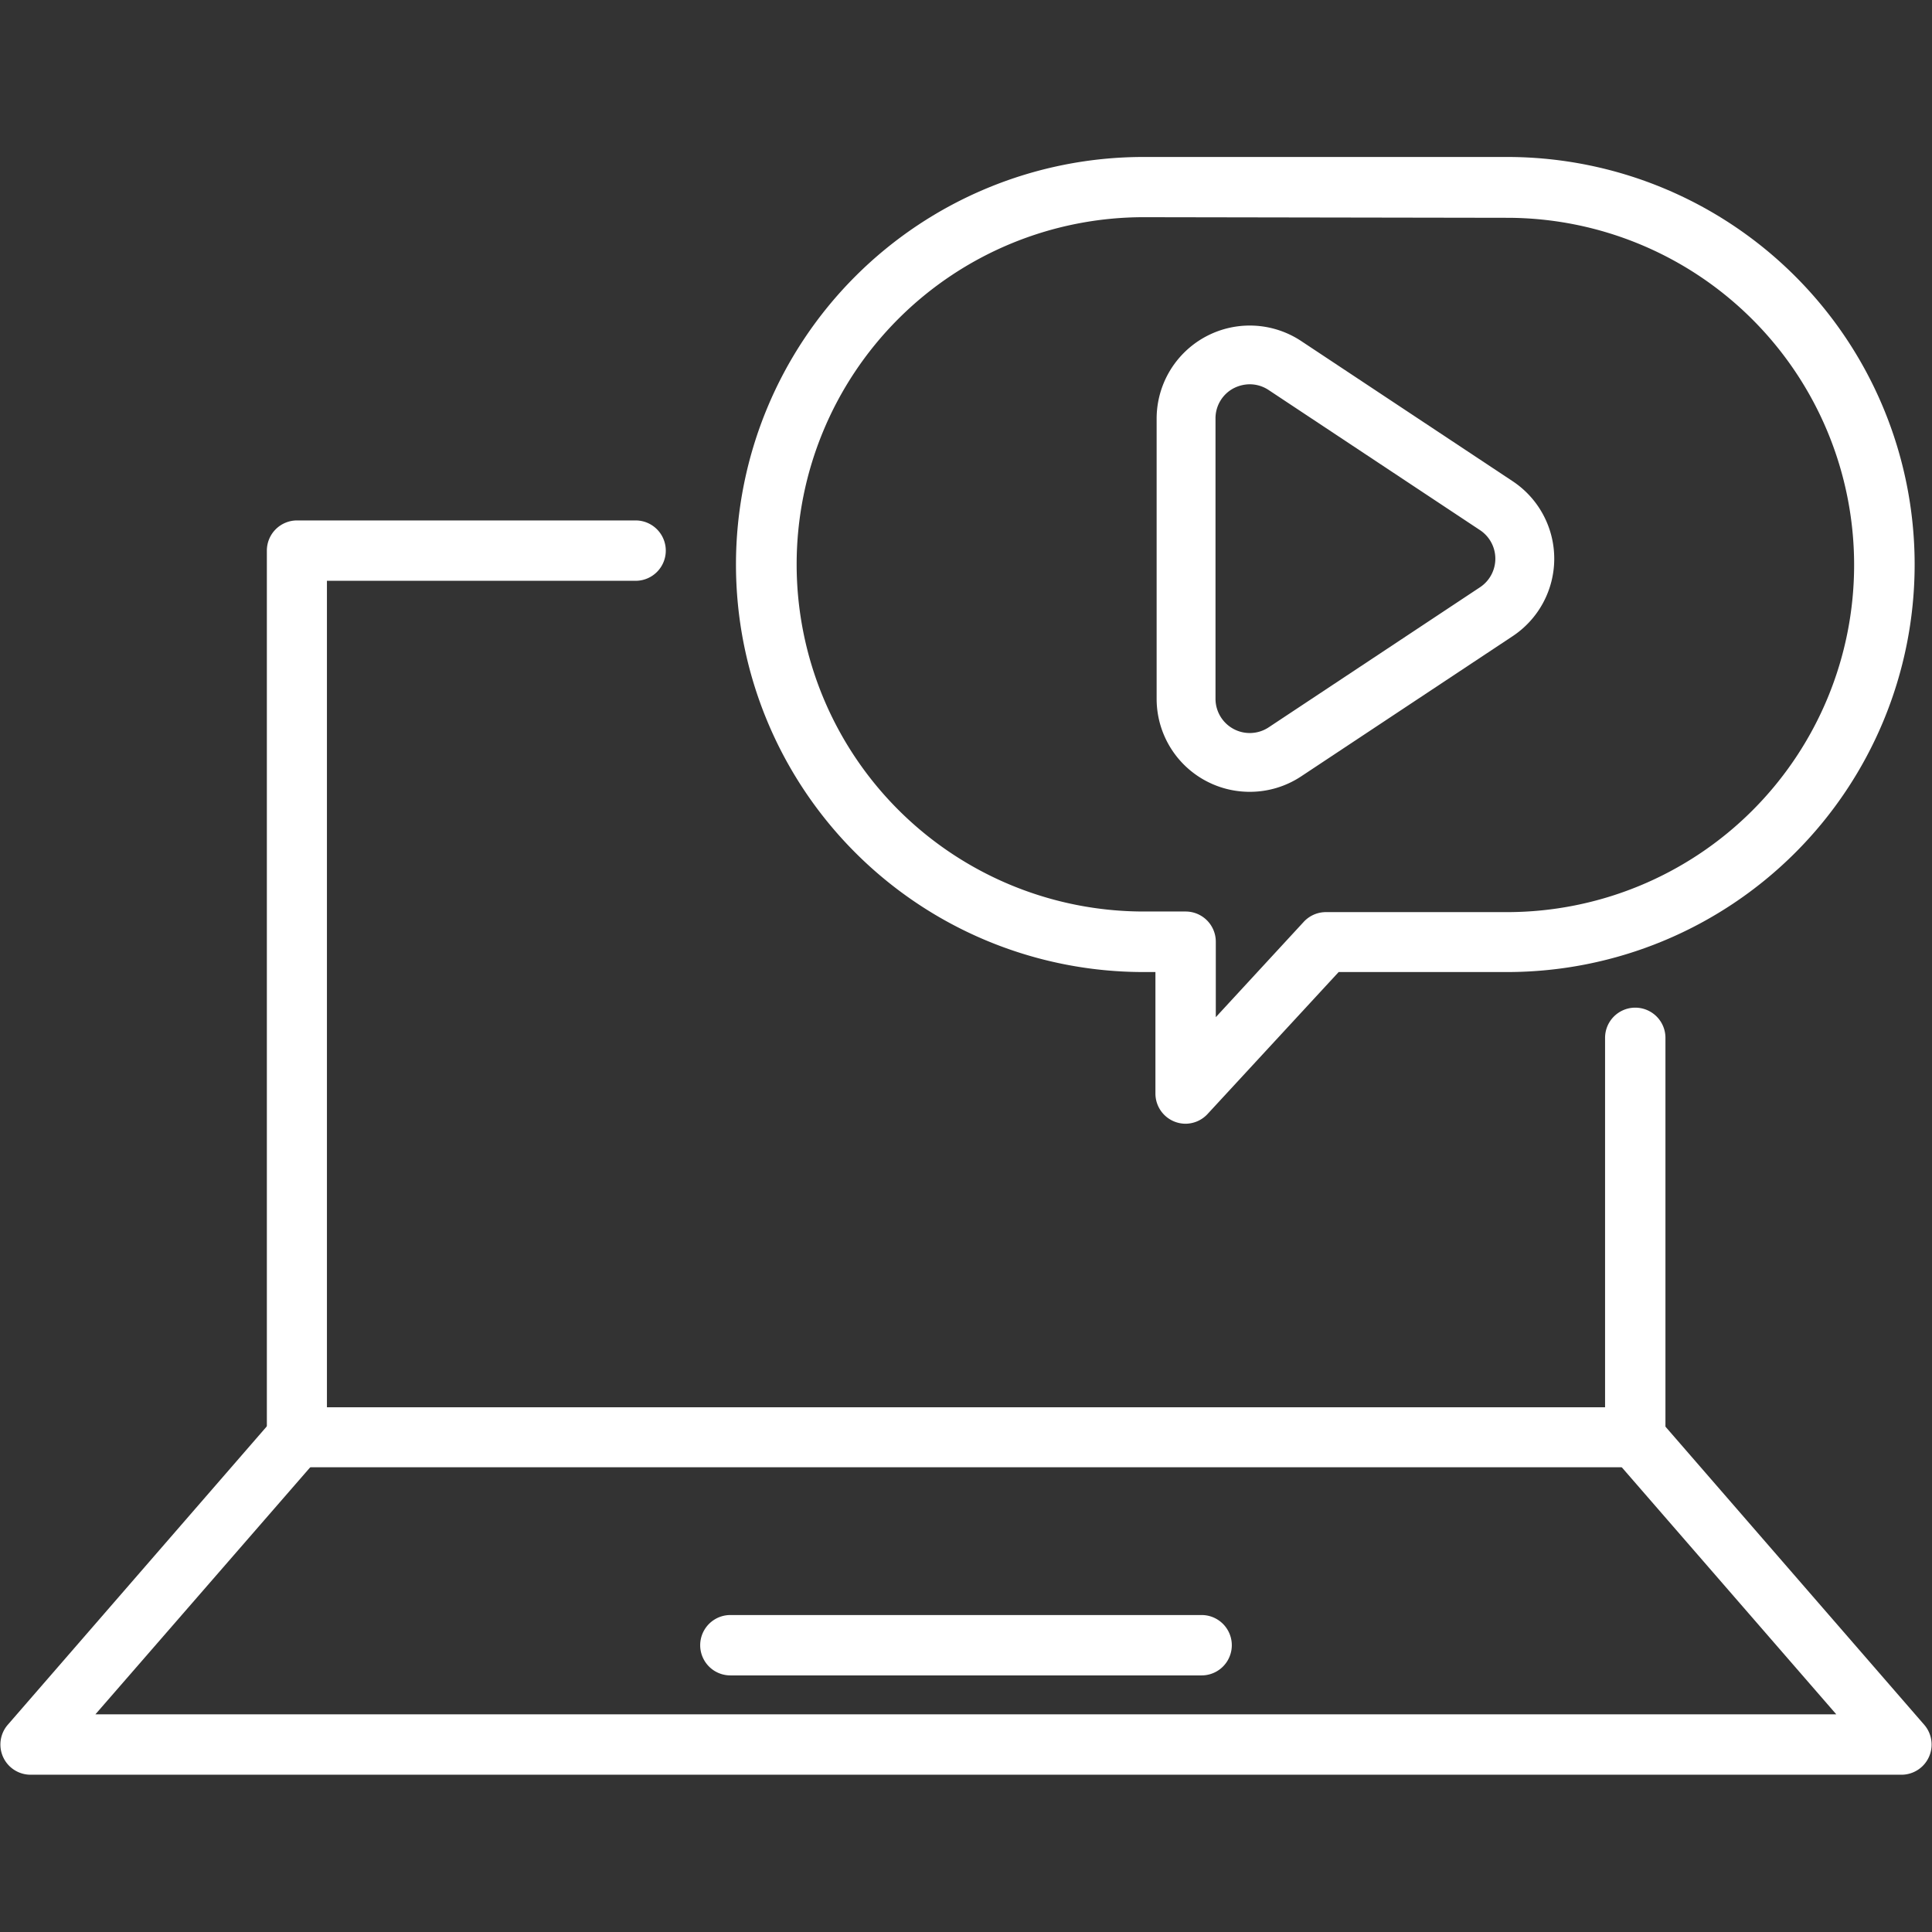
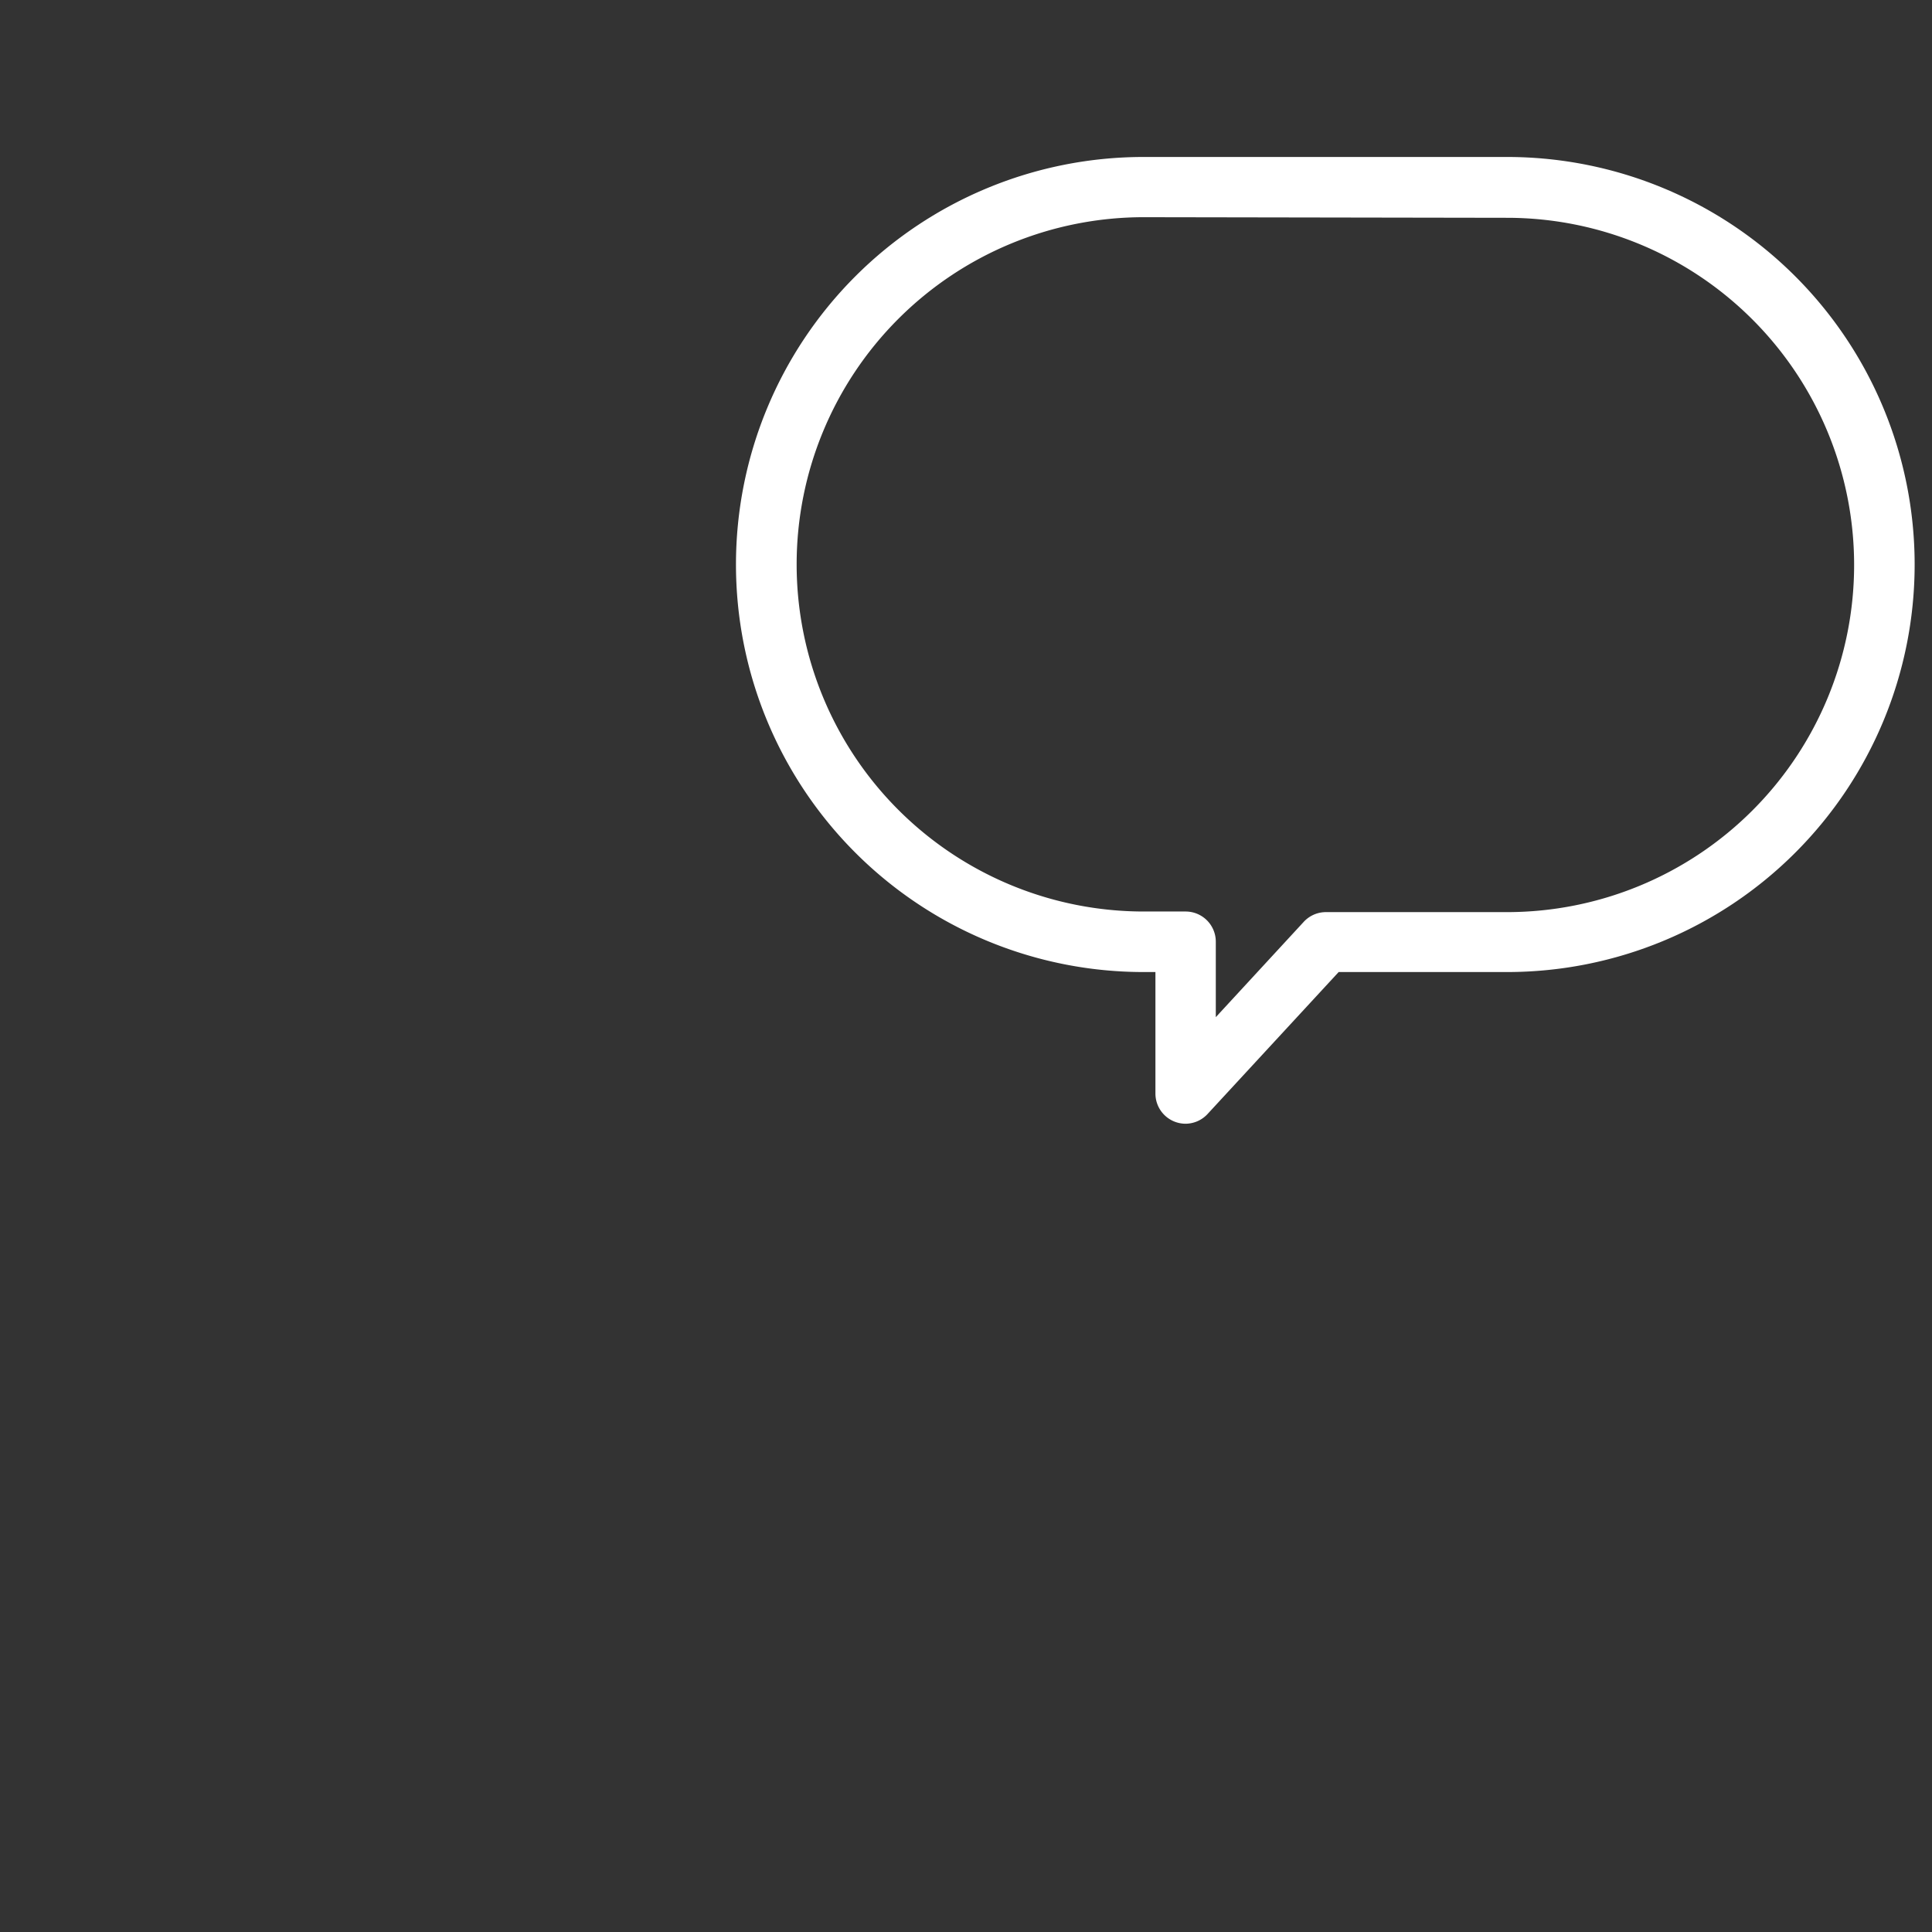
<svg xmlns="http://www.w3.org/2000/svg" id="Calque_8" data-name="Calque 8" viewBox="0 0 128 128">
  <rect x="0" y="0" width="128" height="128" fill="#333333" stroke="none" />
  <title>ic-replay-2</title>
-   <path d="M108.32,97.21H19.68a2,2,0,0,1-2-2V36.48a2,2,0,0,1,2-2H42.11a2,2,0,1,1,0,4H21.66V93.24h84.68V68.76a2,2,0,0,1,4,0V95.22A2,2,0,0,1,108.32,97.21Z" style="fill:#fff" />
-   <path d="M126,117.58H2A2,2,0,0,1,.49,114.3L18.18,93.92a2,2,0,0,1,1.5-.68h88.64a2,2,0,0,1,1.5.68l17.69,20.38a2,2,0,0,1-1.49,3.28Zm-119.68-4H121.66l-14.24-16.4H20.58Z" style="fill:#fff" />
  <path d="M78.55,74.45a2,2,0,0,1-2-2V64.4h-.79a27,27,0,0,1,0-54H99.85a27,27,0,1,1,0,54H88.69L80,73.81A2,2,0,0,1,78.55,74.45ZM75.78,14.39a23,23,0,0,0,0,46h2.77a2,2,0,0,1,2,2v5l5.83-6.32a2,2,0,0,1,1.46-.64h12a23,23,0,1,0,0-46Z" style="fill:#fff" />
-   <path d="M79.61,111H48.39a2,2,0,1,1,0-4H79.61a2,2,0,1,1,0,4Z" style="fill:#fff" />
-   <path d="M82.8,52.46a6.16,6.16,0,0,1-6.17-6.17V27.74a6.17,6.17,0,0,1,9.57-5.15l14,9.28a6.16,6.16,0,0,1,0,10.29l-14,9.28A6.15,6.15,0,0,1,82.8,52.46Zm0-27a2.37,2.37,0,0,0-1.08.27,2.25,2.25,0,0,0-1.19,2V46.29a2.27,2.27,0,0,0,3.52,1.9l14-9.28h0a2.27,2.27,0,0,0,0-3.79l-14-9.28A2.26,2.26,0,0,0,82.8,25.46Z" style="fill:#fff" />
</svg>